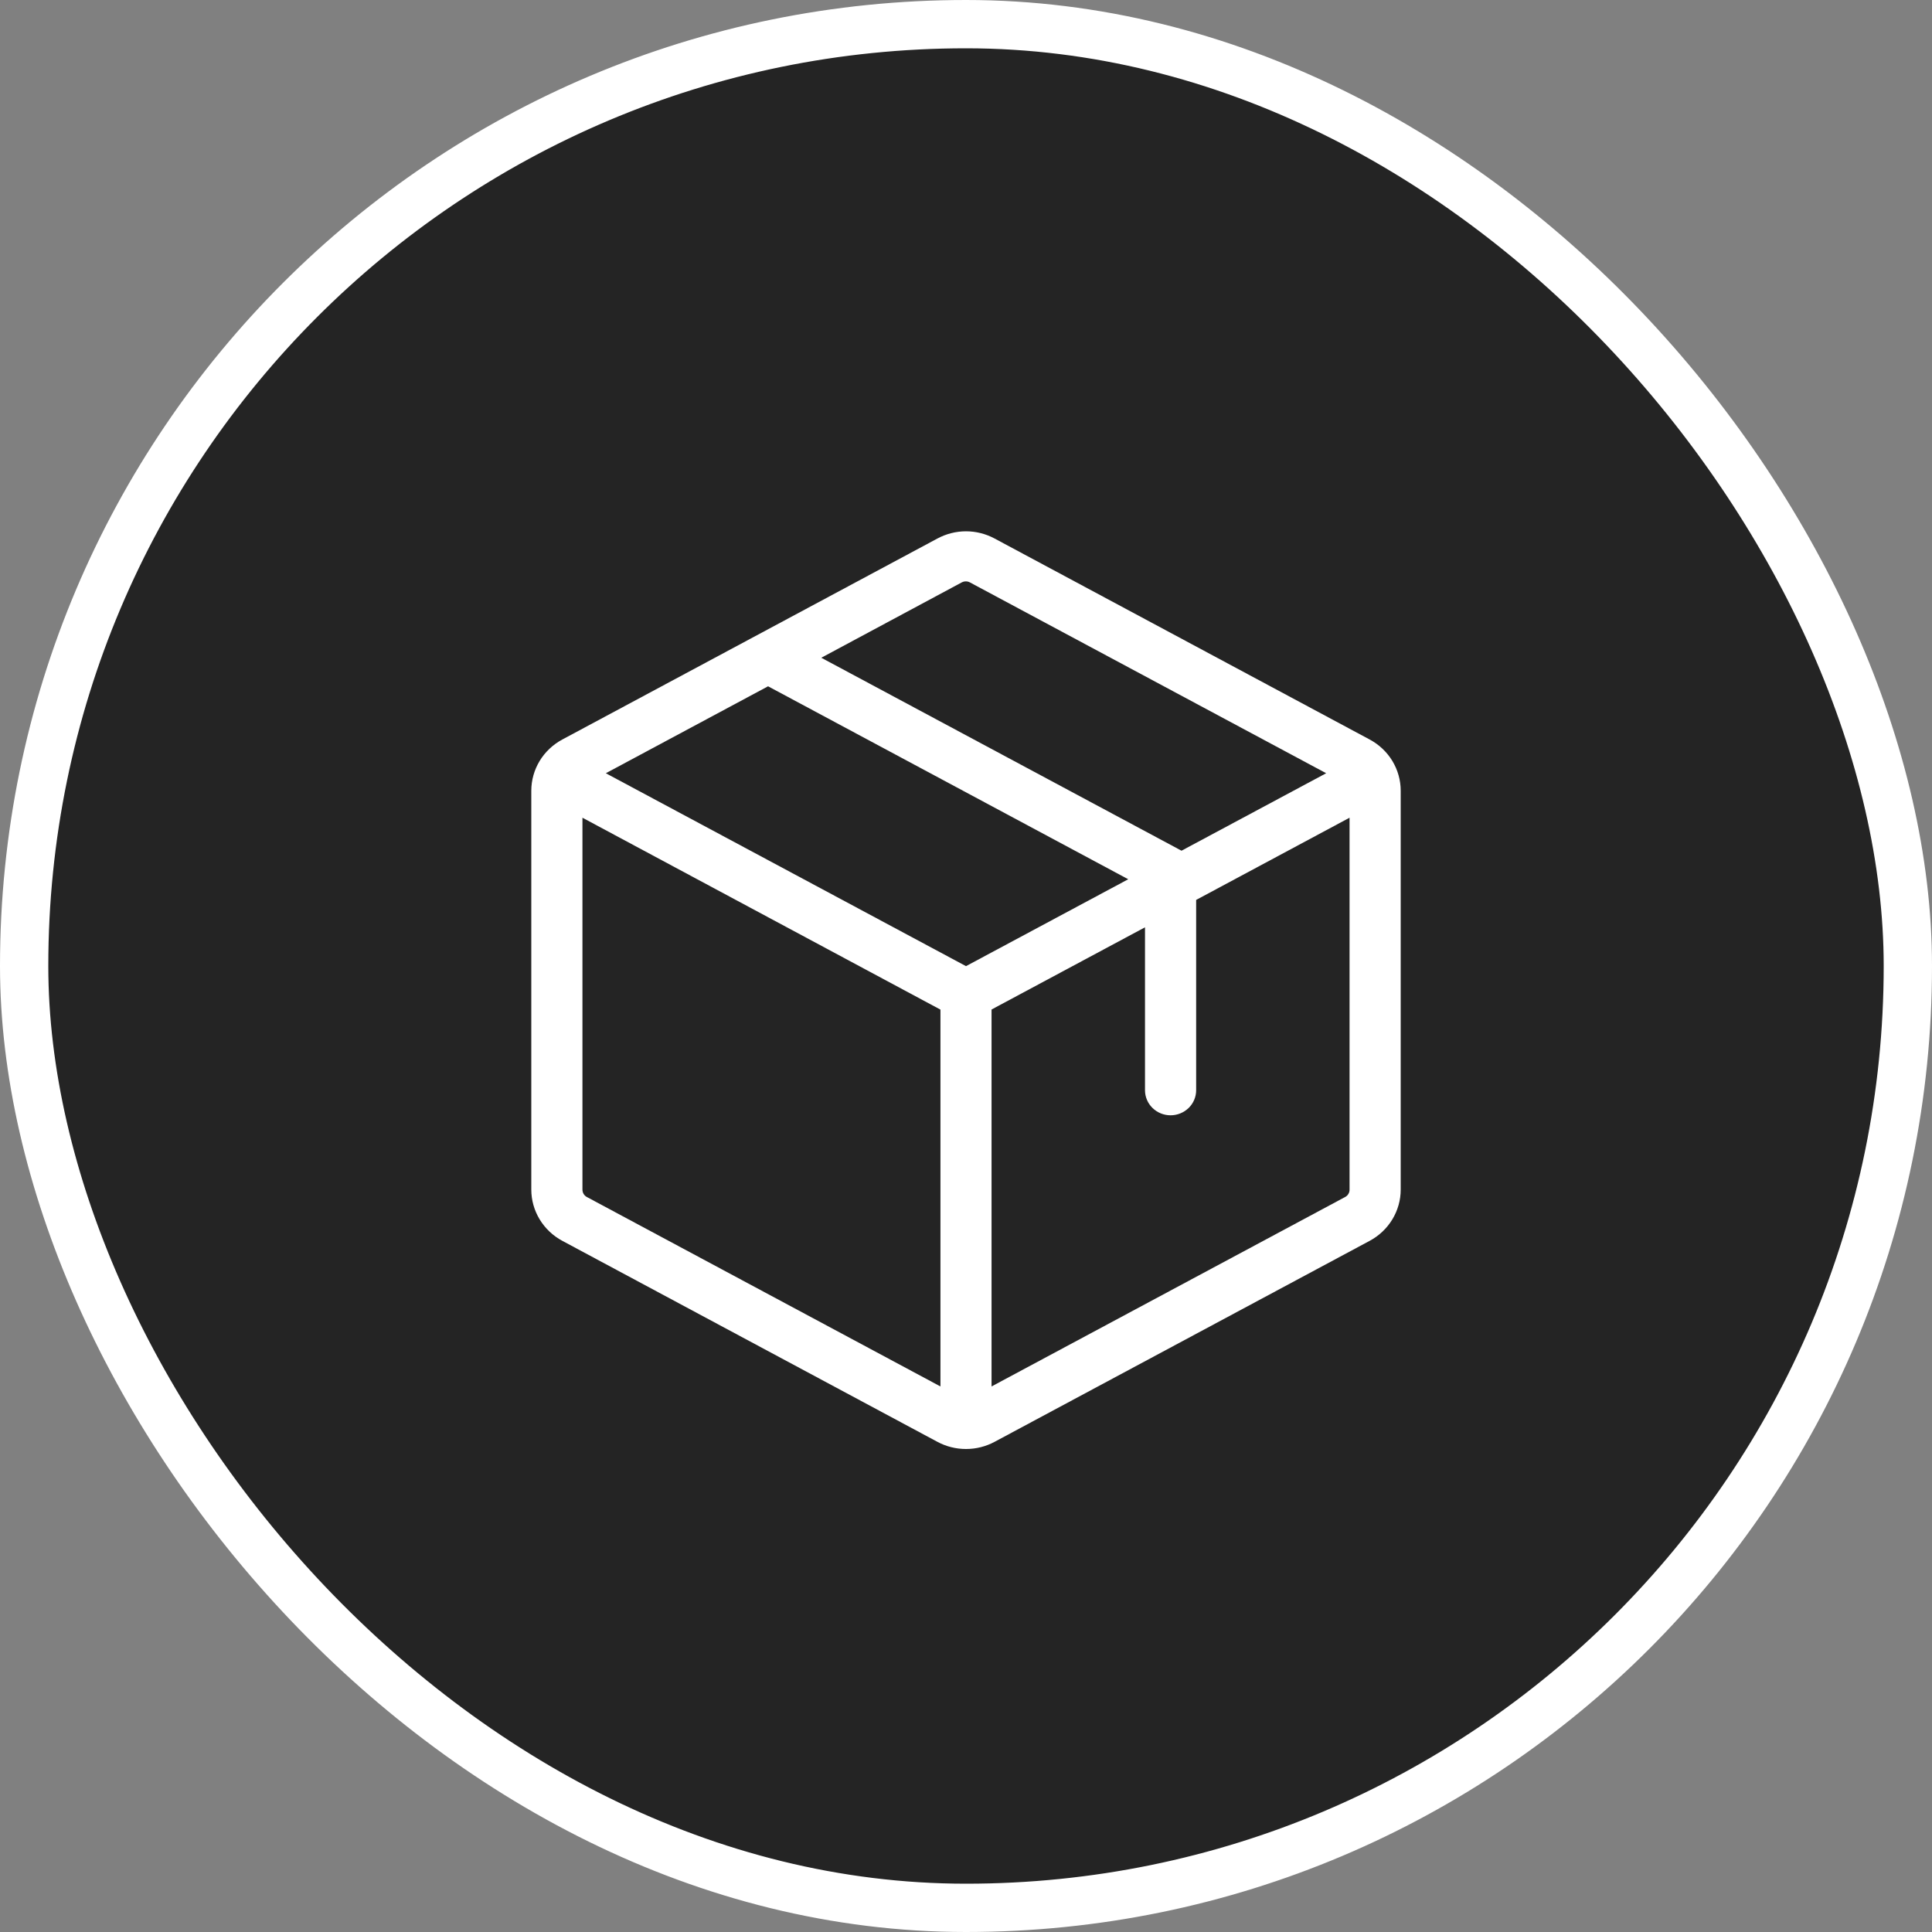
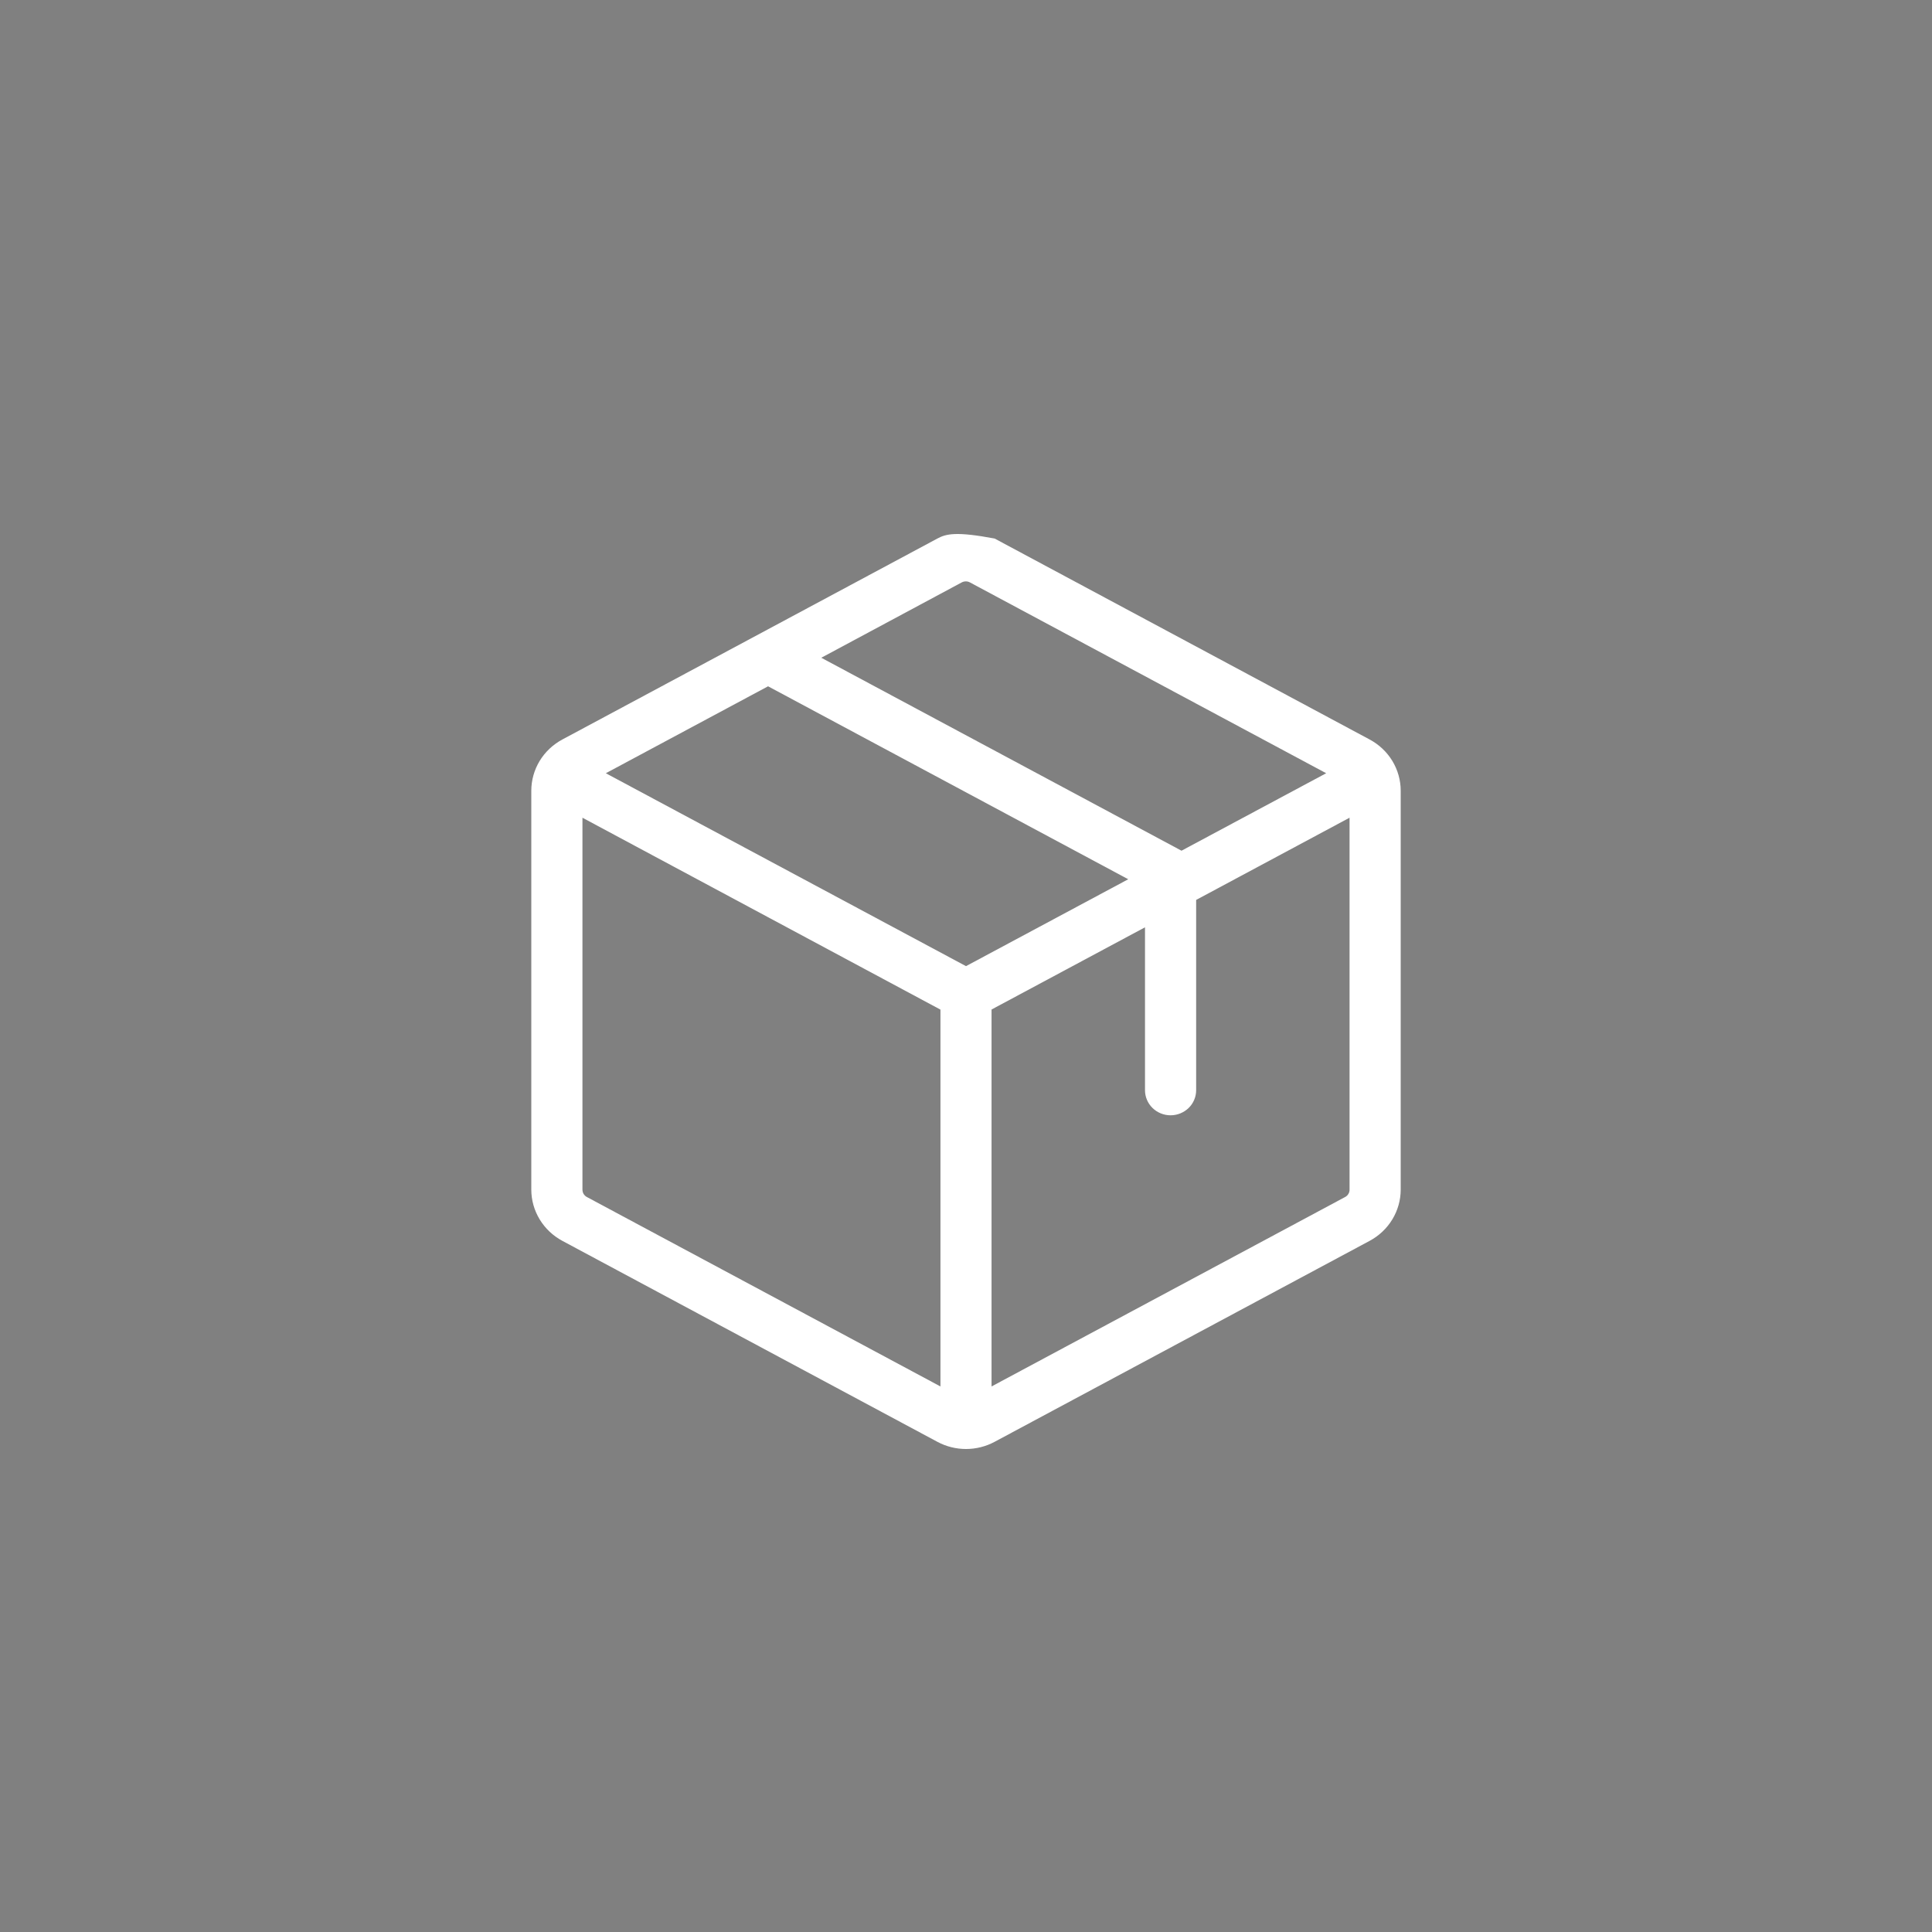
<svg xmlns="http://www.w3.org/2000/svg" width="40" height="40" viewBox="0 0 40 40" fill="none">
  <rect x="0" y="0" width="40" height="40" fill="#808080" stroke="none" />
-   <rect x="0.5" y="0.5" width="39" height="39" rx="19.5" fill="#242424" stroke="white" />
-   <path d="M28.358 15.311L20.593 11.15C20.411 11.052 20.207 11 20 11C19.793 11 19.589 11.052 19.407 11.15L11.642 15.311C11.448 15.415 11.286 15.568 11.173 15.754C11.06 15.941 11 16.154 11 16.37V24.63C11 24.847 11.06 25.059 11.173 25.246C11.286 25.432 11.448 25.586 11.642 25.69L19.407 29.851C19.589 29.949 19.793 30 20 30C20.207 30 20.411 29.949 20.593 29.851L28.358 25.69C28.552 25.586 28.714 25.432 28.827 25.246C28.94 25.059 29 24.847 29 24.63V16.37C29 16.154 28.94 15.941 28.827 15.754C28.714 15.568 28.552 15.415 28.358 15.311ZM19.912 12.058C19.938 12.044 19.967 12.037 19.997 12.037C20.026 12.037 20.055 12.044 20.081 12.058L27.457 16.009L24.462 17.613L17.004 13.618L19.912 12.058ZM19.471 28.705L12.147 24.781C12.12 24.766 12.098 24.744 12.082 24.717C12.067 24.691 12.059 24.661 12.059 24.63V16.93L19.471 20.903V28.705ZM12.543 16.009L15.902 14.209L23.359 18.204L20 20.003L12.543 16.009ZM27.941 24.63C27.942 24.661 27.933 24.691 27.918 24.717C27.902 24.744 27.88 24.766 27.853 24.781L20.529 28.705V20.901L23.706 19.199V22.573C23.706 22.71 23.762 22.842 23.861 22.939C23.96 23.036 24.095 23.091 24.235 23.091C24.376 23.091 24.51 23.036 24.61 22.939C24.709 22.842 24.765 22.71 24.765 22.573V18.632L27.941 16.93V24.63Z" fill="white" />
+   <path d="M28.358 15.311L20.593 11.15C19.793 11 19.589 11.052 19.407 11.15L11.642 15.311C11.448 15.415 11.286 15.568 11.173 15.754C11.06 15.941 11 16.154 11 16.37V24.63C11 24.847 11.06 25.059 11.173 25.246C11.286 25.432 11.448 25.586 11.642 25.69L19.407 29.851C19.589 29.949 19.793 30 20 30C20.207 30 20.411 29.949 20.593 29.851L28.358 25.69C28.552 25.586 28.714 25.432 28.827 25.246C28.94 25.059 29 24.847 29 24.63V16.37C29 16.154 28.94 15.941 28.827 15.754C28.714 15.568 28.552 15.415 28.358 15.311ZM19.912 12.058C19.938 12.044 19.967 12.037 19.997 12.037C20.026 12.037 20.055 12.044 20.081 12.058L27.457 16.009L24.462 17.613L17.004 13.618L19.912 12.058ZM19.471 28.705L12.147 24.781C12.12 24.766 12.098 24.744 12.082 24.717C12.067 24.691 12.059 24.661 12.059 24.63V16.93L19.471 20.903V28.705ZM12.543 16.009L15.902 14.209L23.359 18.204L20 20.003L12.543 16.009ZM27.941 24.63C27.942 24.661 27.933 24.691 27.918 24.717C27.902 24.744 27.88 24.766 27.853 24.781L20.529 28.705V20.901L23.706 19.199V22.573C23.706 22.71 23.762 22.842 23.861 22.939C23.96 23.036 24.095 23.091 24.235 23.091C24.376 23.091 24.51 23.036 24.61 22.939C24.709 22.842 24.765 22.71 24.765 22.573V18.632L27.941 16.93V24.63Z" fill="white" />
</svg>